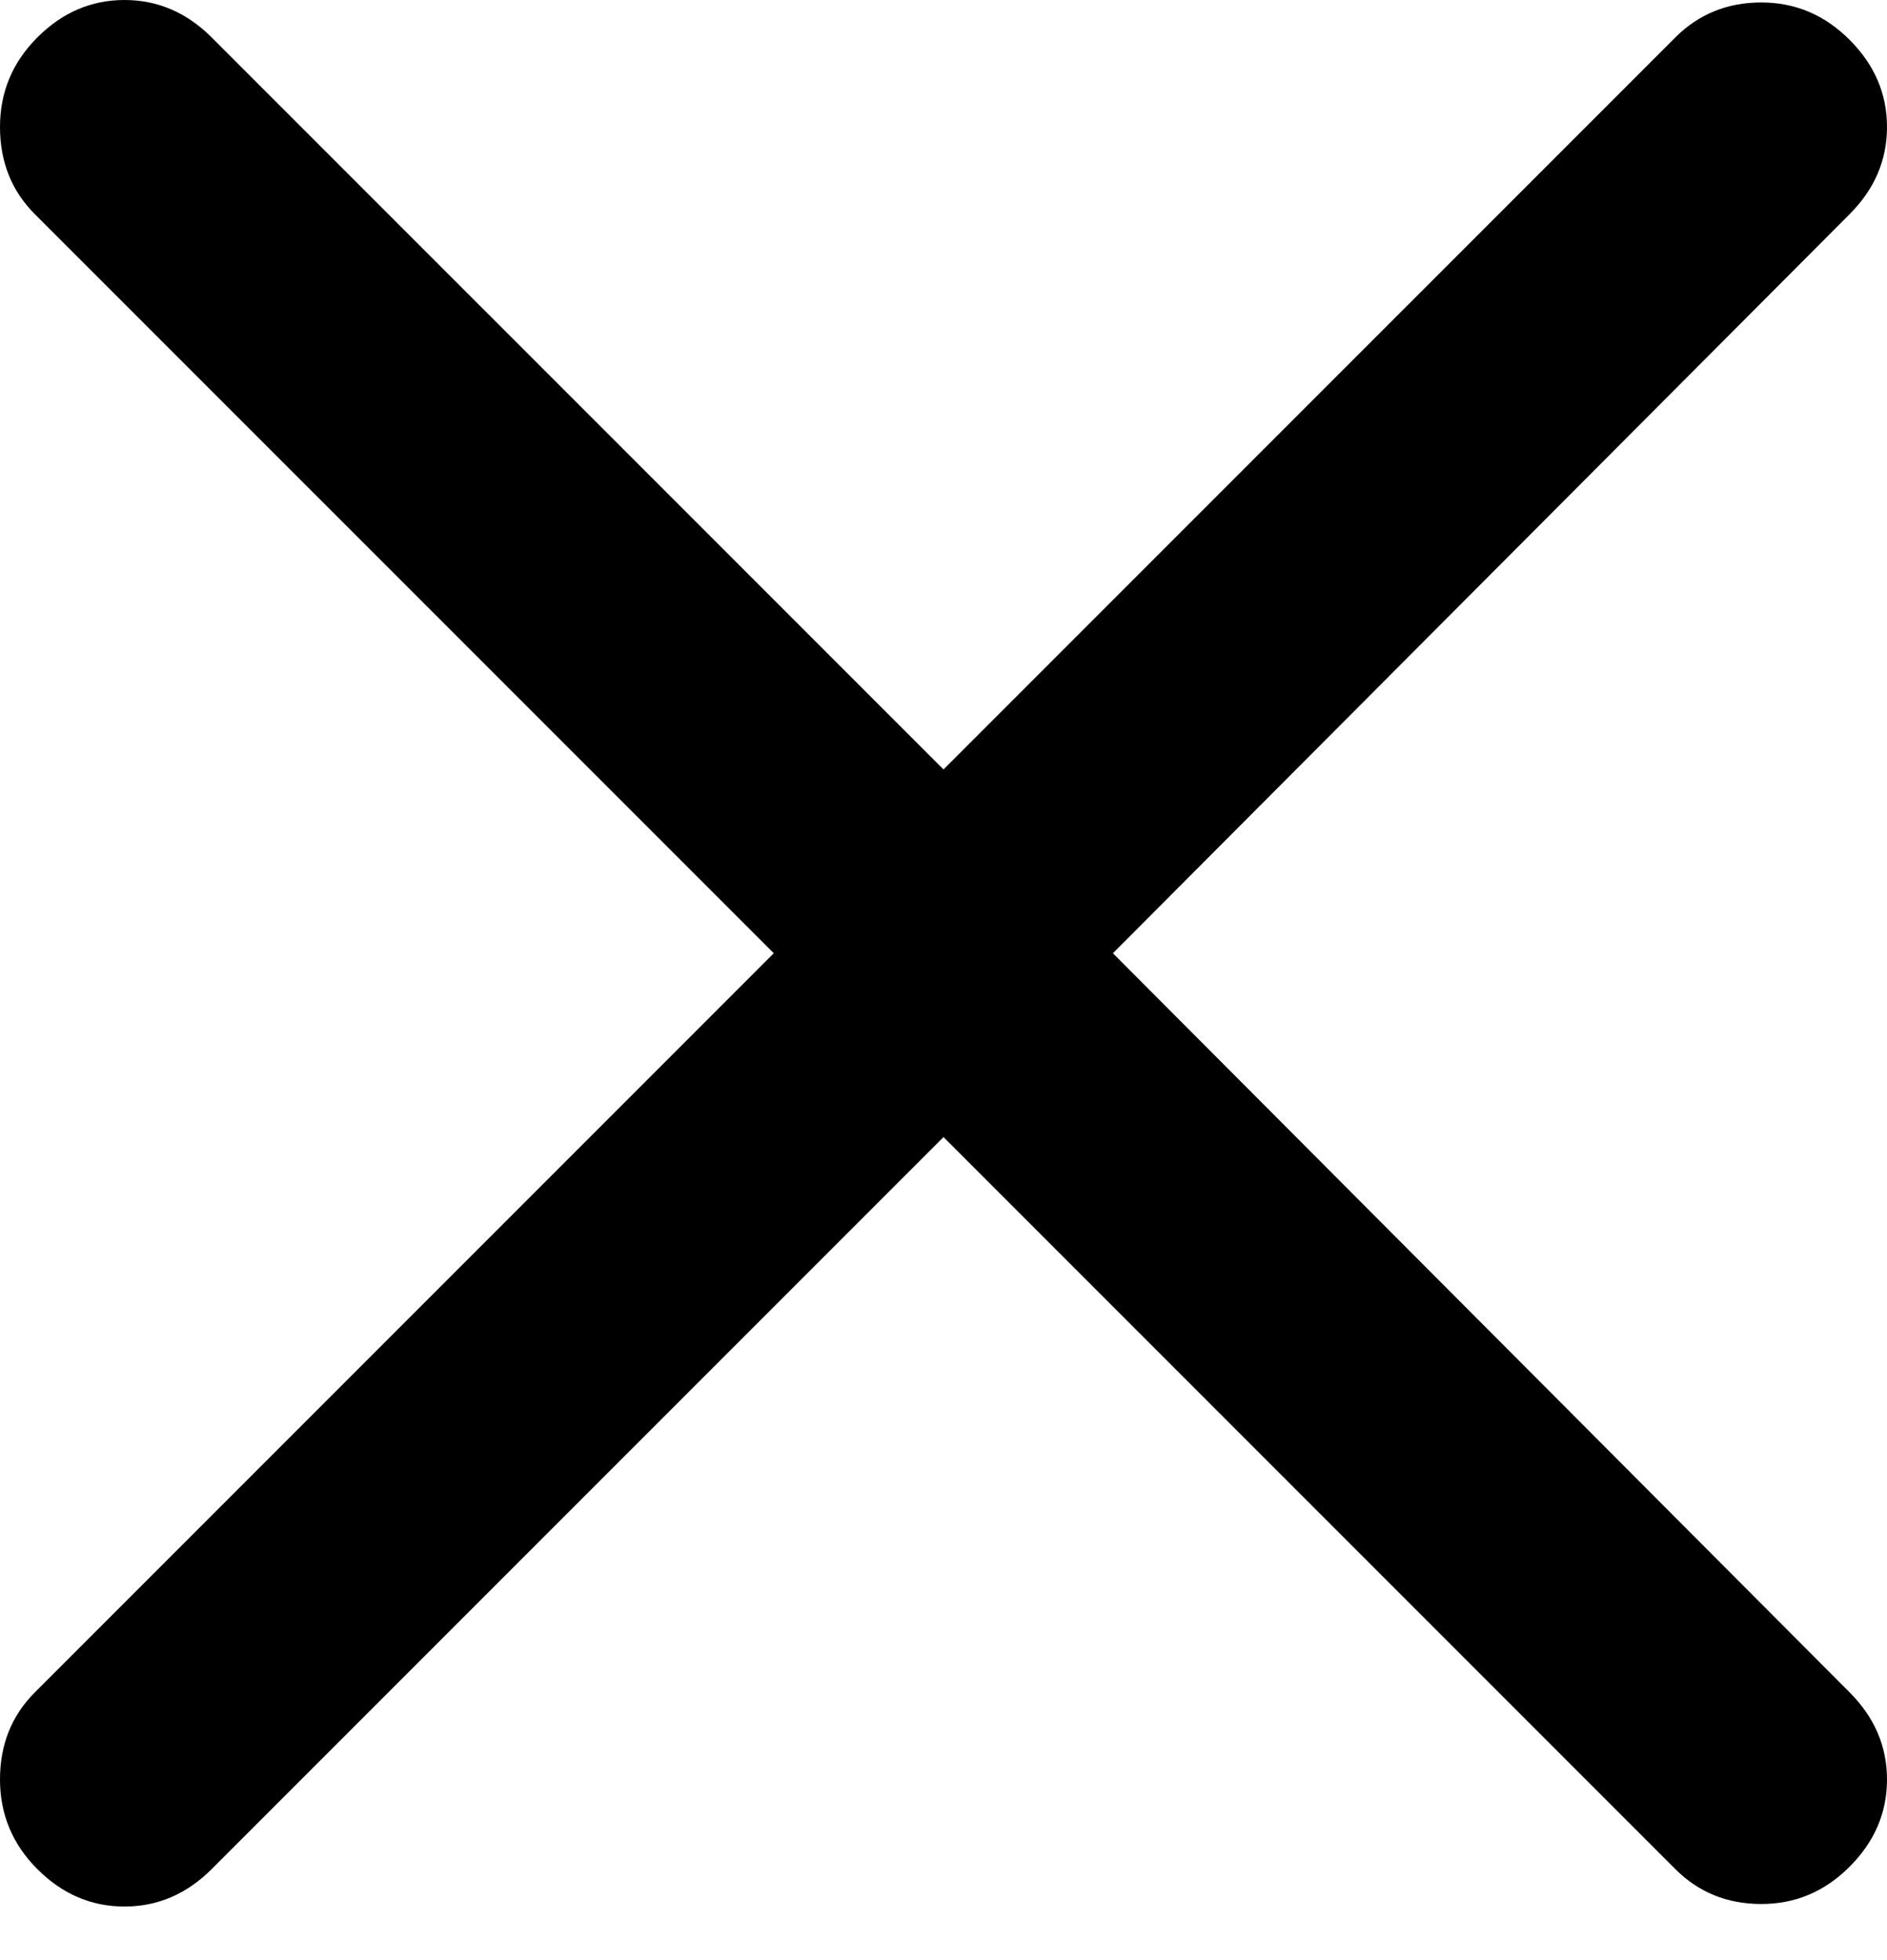
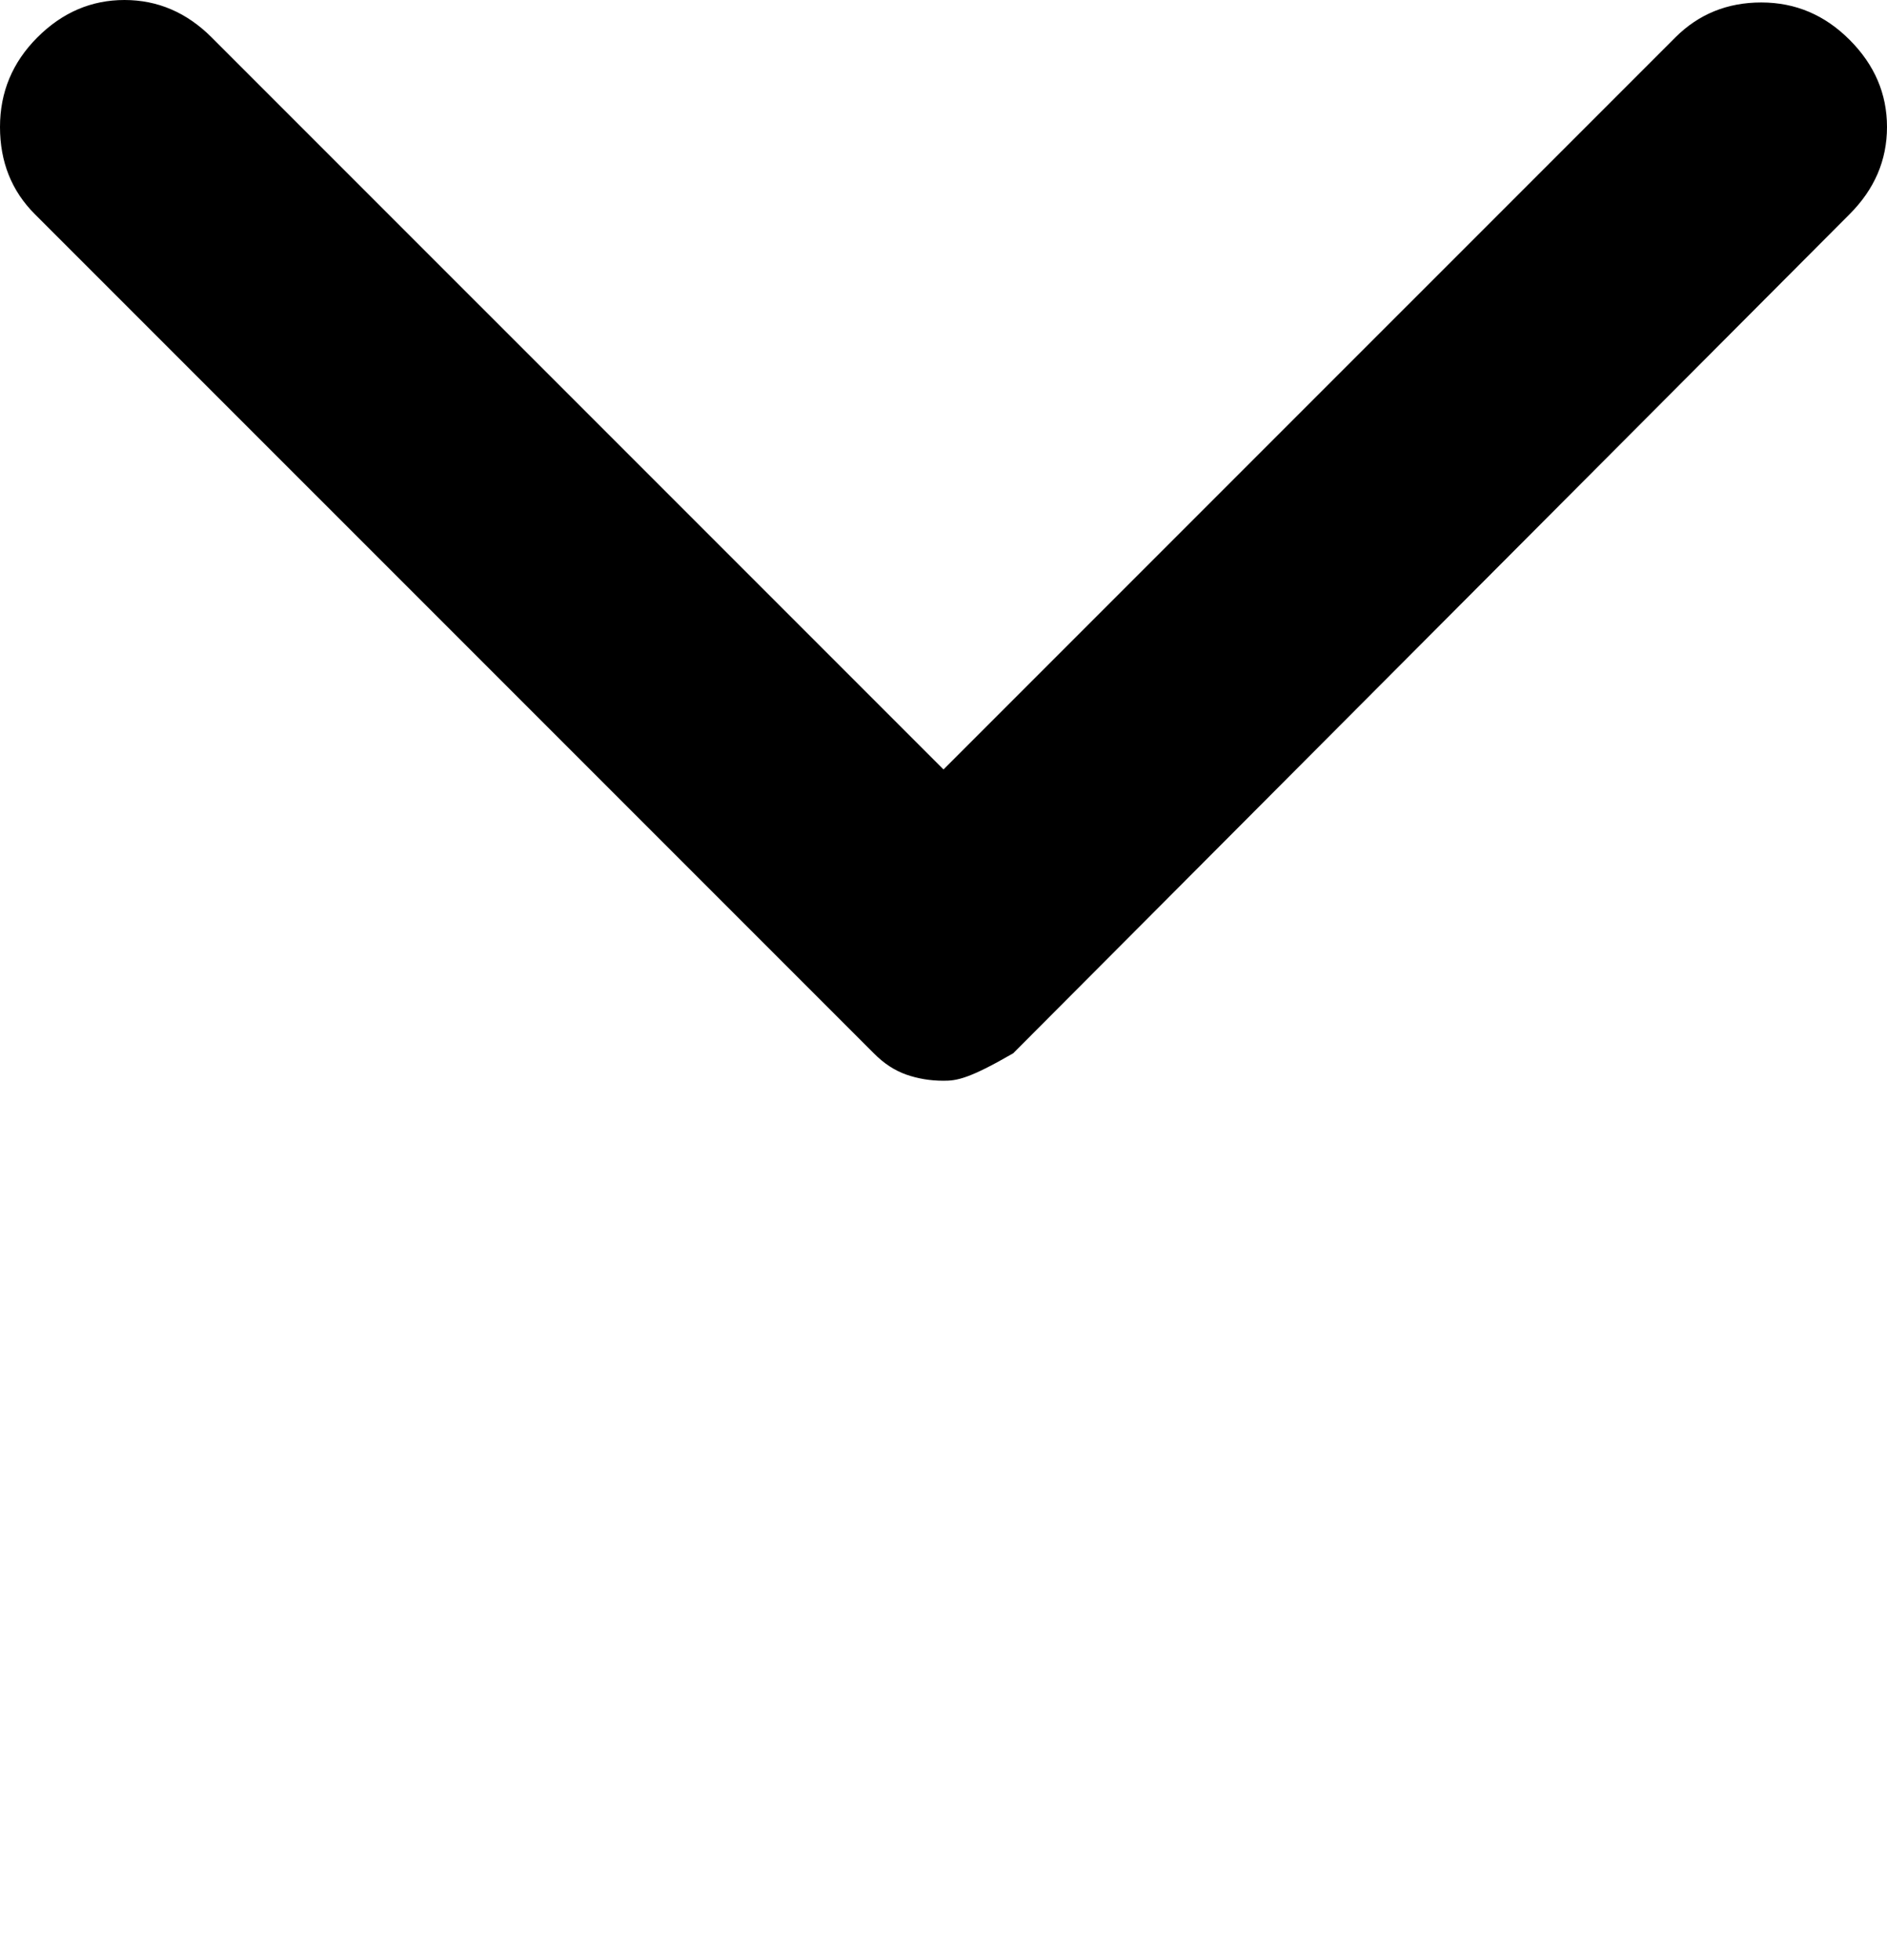
<svg xmlns="http://www.w3.org/2000/svg" width="26" height="27" viewBox="0 0 26 27" fill="none">
  <g id="Group 1367">
-     <path id="Vector" d="M25.485 2.95L13.96 14.509C13.823 14.647 13.675 14.744 13.514 14.802C13.354 14.859 13.183 14.888 13 14.887C12.817 14.887 12.646 14.858 12.486 14.802C12.325 14.745 12.177 14.648 12.04 14.509L0.48 2.95C0.16 2.63 0 2.23 0 1.749C0 1.269 0.172 0.858 0.515 0.515C0.858 0.172 1.258 0 1.715 0C2.172 0 2.573 0.172 2.916 0.515L13 10.599L23.084 0.515C23.405 0.195 23.799 0.034 24.268 0.034C24.738 0.034 25.143 0.206 25.485 0.549C25.828 0.892 26 1.292 26 1.749C26 2.207 25.828 2.607 25.485 2.95Z" fill="currentColor" />
-     <path id="Vector_2" d="M25.485 23.312L13.96 11.752C13.823 11.615 13.675 11.518 13.514 11.46C13.354 11.402 13.183 11.374 13 11.375C12.817 11.375 12.646 11.403 12.486 11.46C12.325 11.517 12.177 11.614 12.04 11.752L0.48 23.312C0.16 23.632 0 24.032 0 24.512C0 24.992 0.172 25.404 0.515 25.747C0.858 26.09 1.258 26.262 1.715 26.262C2.172 26.262 2.573 26.09 2.916 25.747L13 15.663L23.084 25.747C23.405 26.067 23.799 26.227 24.268 26.227C24.738 26.227 25.143 26.056 25.485 25.713C25.828 25.37 26 24.97 26 24.512C26 24.055 25.828 23.655 25.485 23.312Z" fill="currentColor" />
+     <path id="Vector" d="M25.485 2.95L13.96 14.509C13.354 14.859 13.183 14.888 13 14.887C12.817 14.887 12.646 14.858 12.486 14.802C12.325 14.745 12.177 14.648 12.04 14.509L0.48 2.95C0.16 2.63 0 2.23 0 1.749C0 1.269 0.172 0.858 0.515 0.515C0.858 0.172 1.258 0 1.715 0C2.172 0 2.573 0.172 2.916 0.515L13 10.599L23.084 0.515C23.405 0.195 23.799 0.034 24.268 0.034C24.738 0.034 25.143 0.206 25.485 0.549C25.828 0.892 26 1.292 26 1.749C26 2.207 25.828 2.607 25.485 2.95Z" fill="currentColor" />
  </g>
</svg>